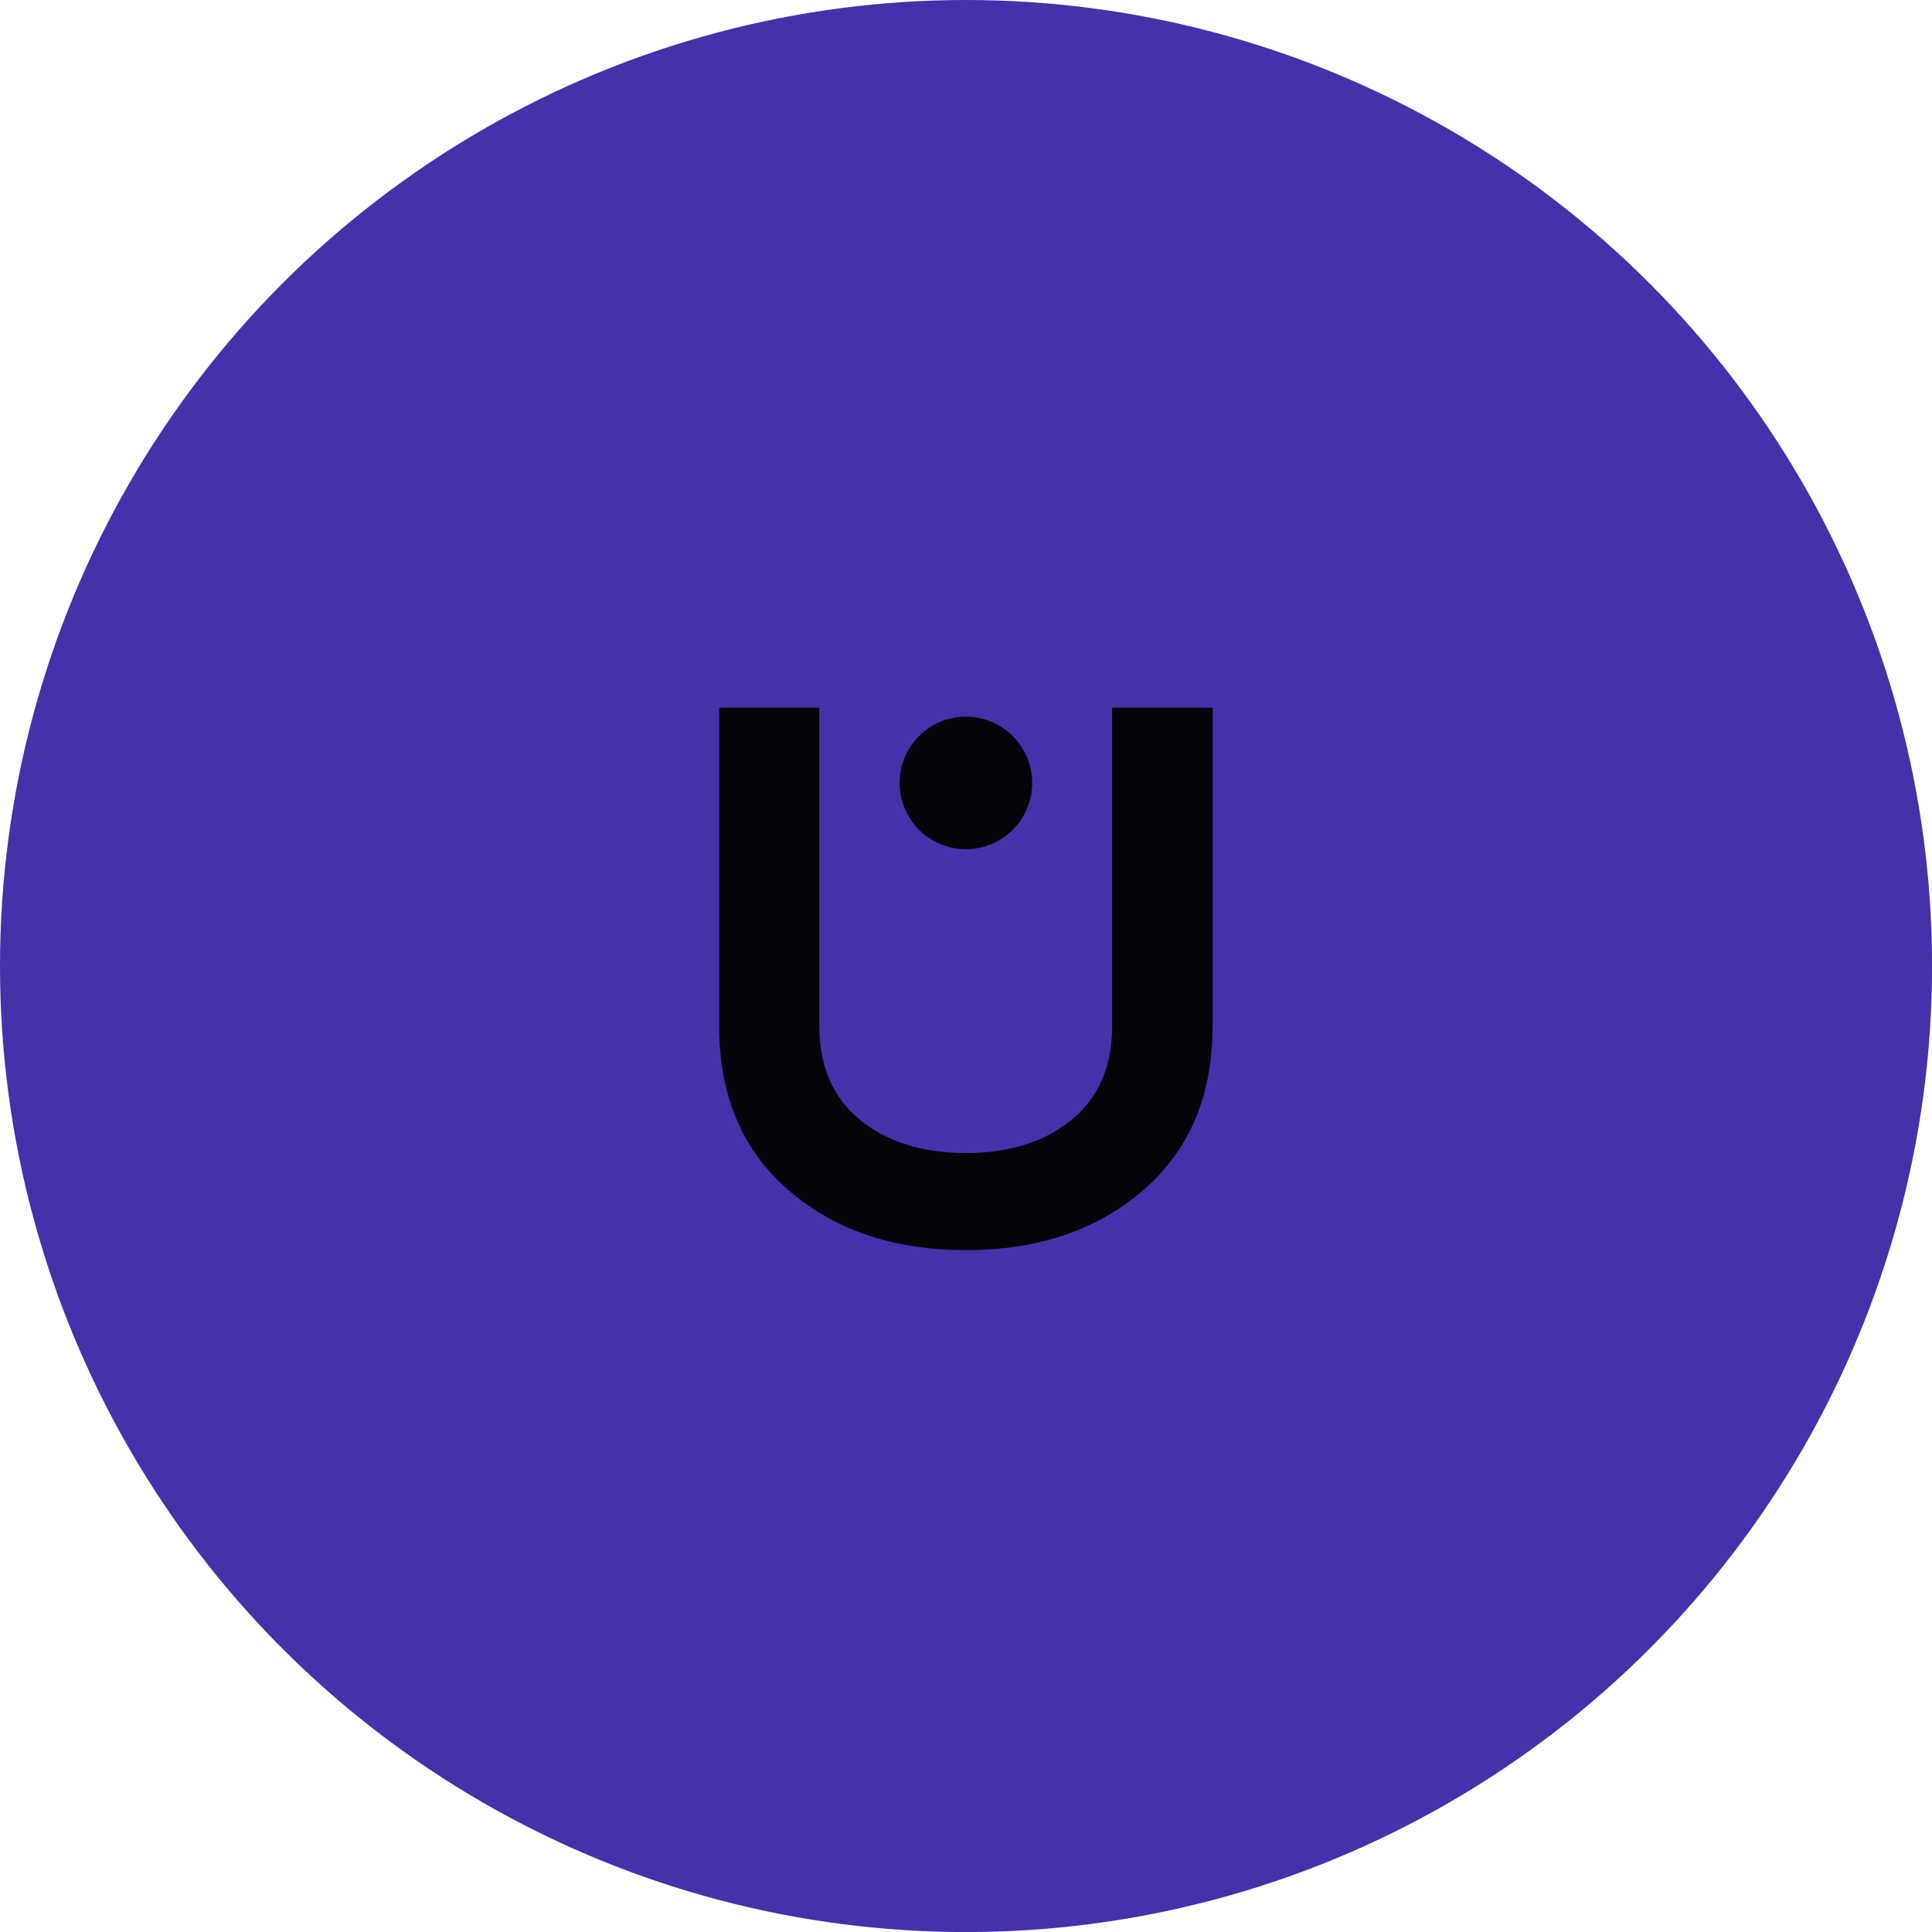
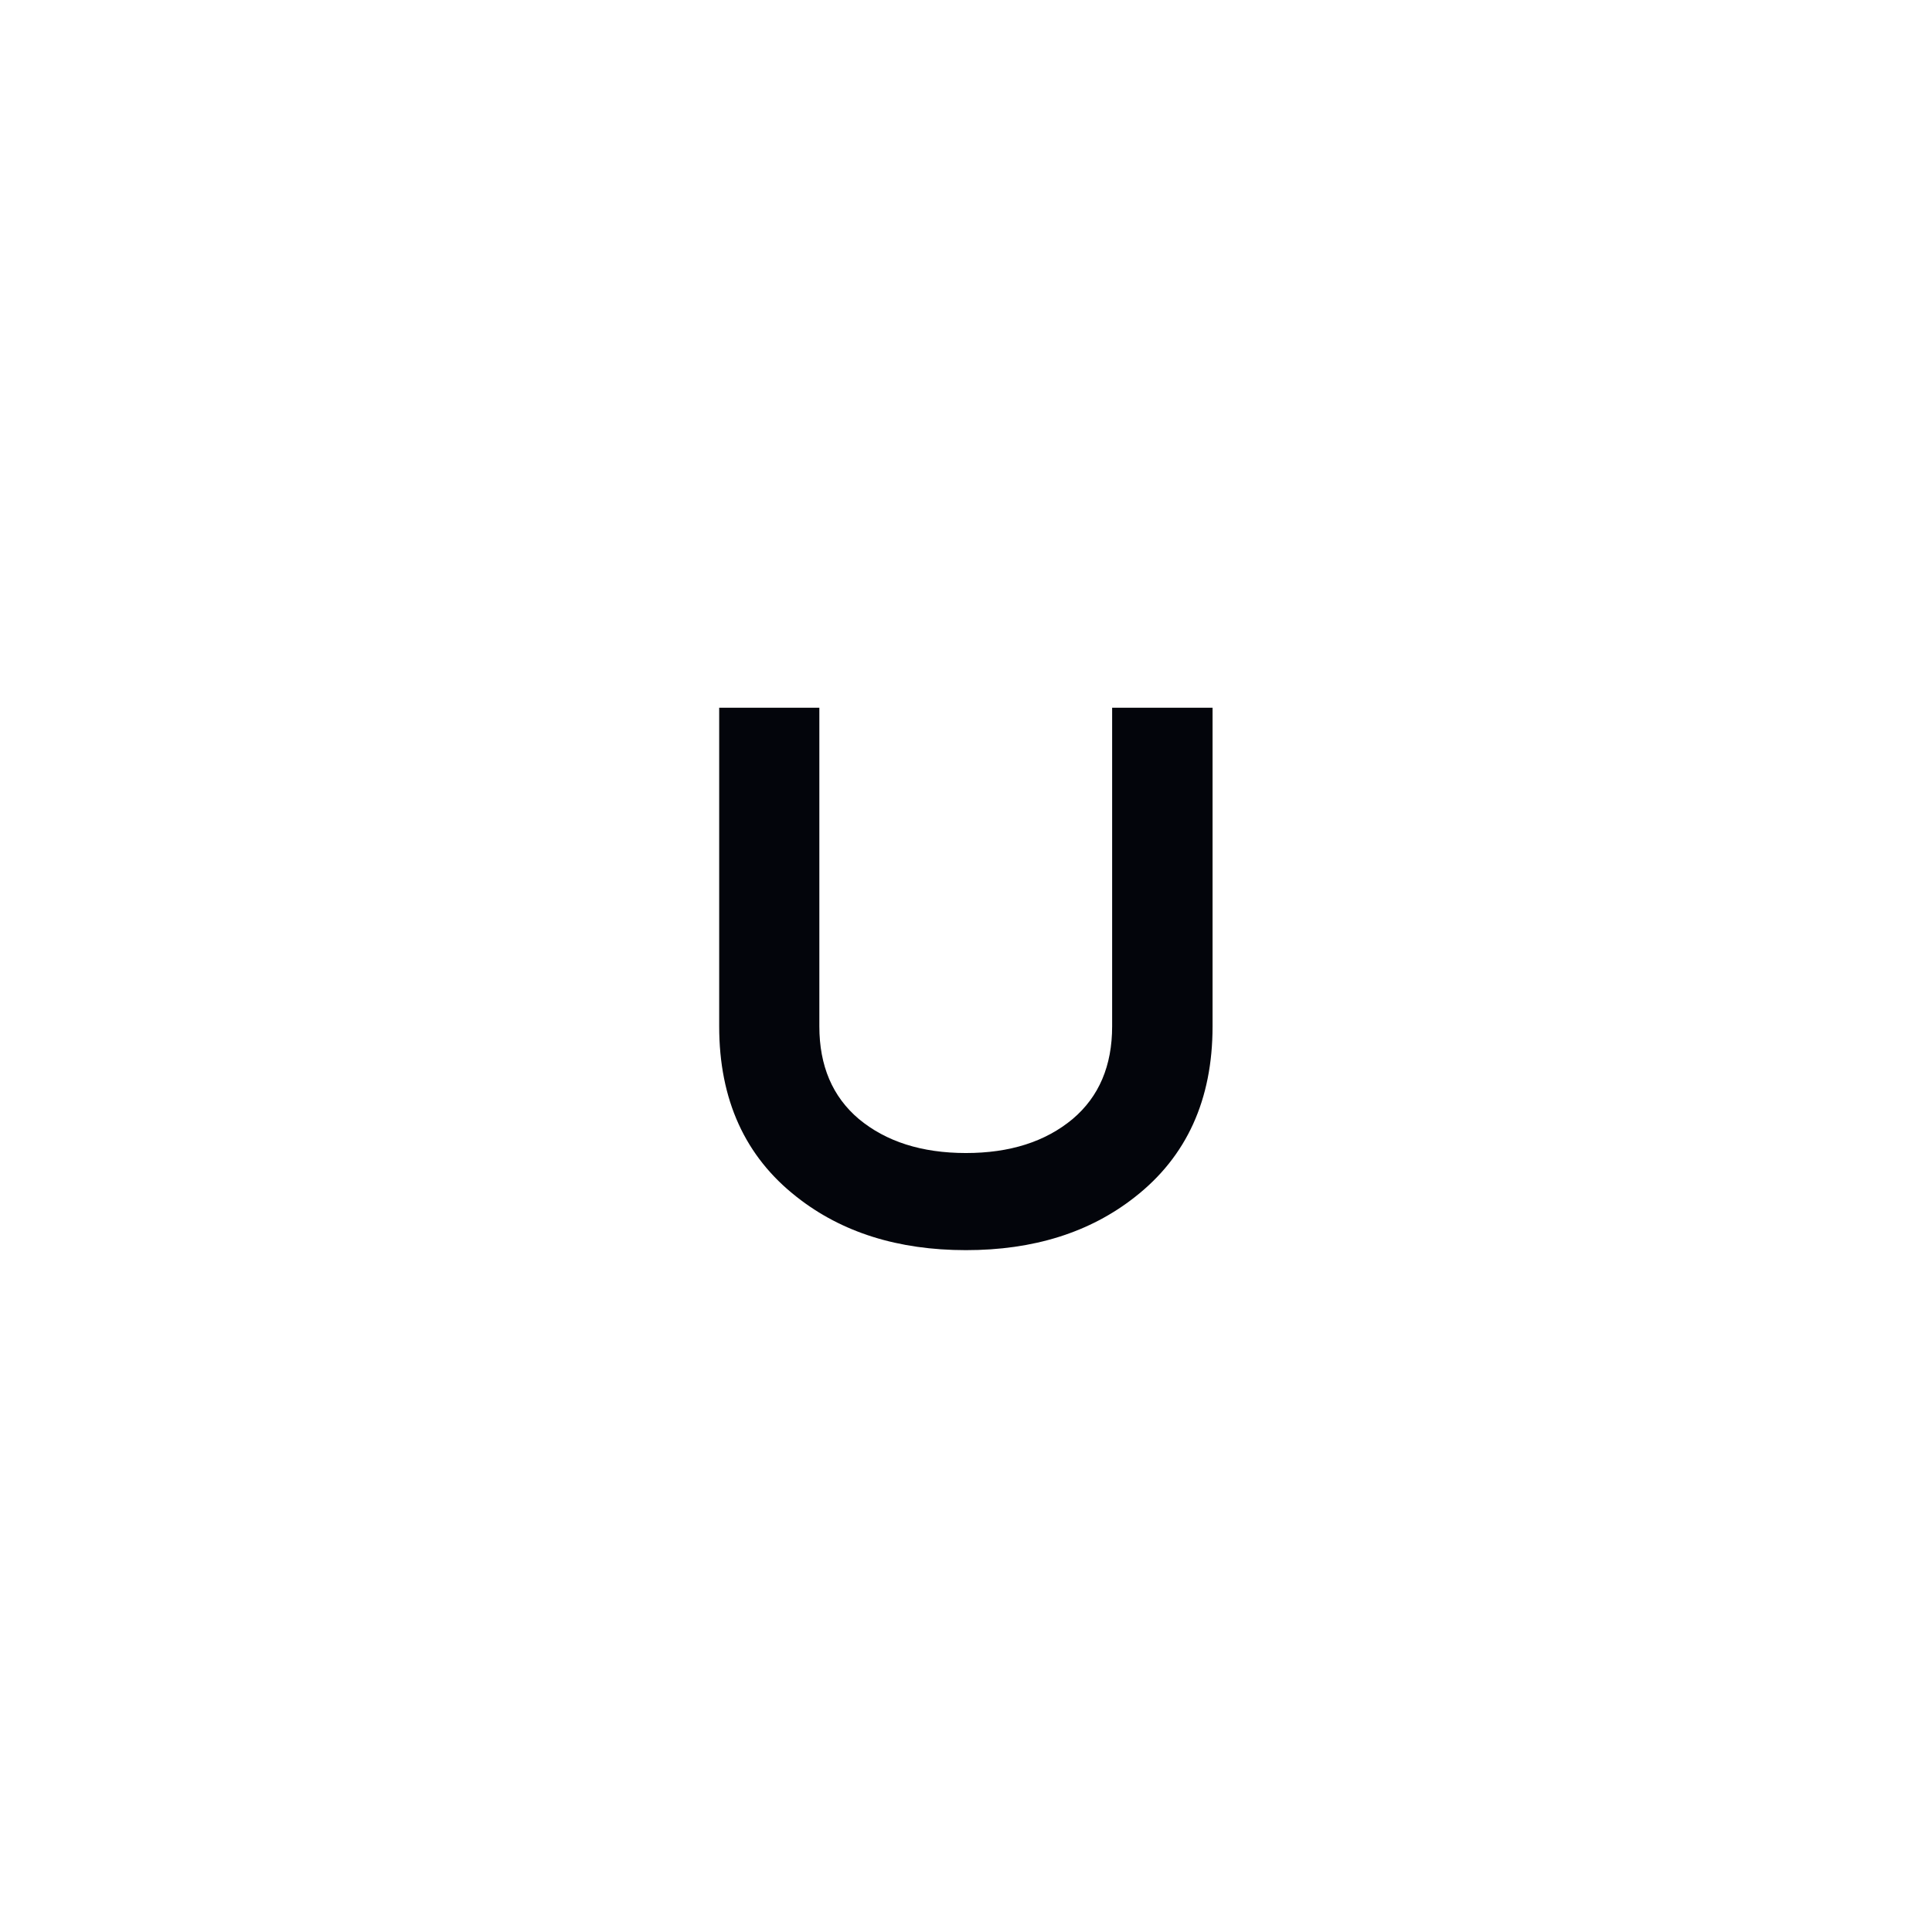
<svg xmlns="http://www.w3.org/2000/svg" viewBox="0 0 298.59 298.59">
  <defs>
    <style>.cls-1{fill:#4531a9;}.cls-2{fill:#03050b;}</style>
  </defs>
  <g id="Capa_2" data-name="Capa 2">
    <g id="Layer_1" data-name="Layer 1">
-       <circle class="cls-1" cx="149.3" cy="149.3" r="149.3" />
-       <path class="cls-2" d="M123.15,185q-12-9.37-12-26.38V109.38h15.48v49.24q0,9.15,6.09,14.31,6.33,5.26,16.54,5.27t16.53-5.27q6.09-5.16,6.09-14.31V109.38H187.4v49.24q0,17-12,26.38-10.44,8.22-26.14,8.21T123.15,185Z" />
-       <circle class="cls-2" cx="149.28" cy="121" r="10.24" />
+       <path class="cls-2" d="M123.15,185q-12-9.37-12-26.38V109.38h15.48v49.24q0,9.15,6.09,14.31,6.33,5.26,16.54,5.27t16.53-5.27q6.09-5.16,6.09-14.31V109.38H187.4v49.24q0,17-12,26.38-10.44,8.22-26.14,8.21T123.15,185" />
    </g>
  </g>
</svg>